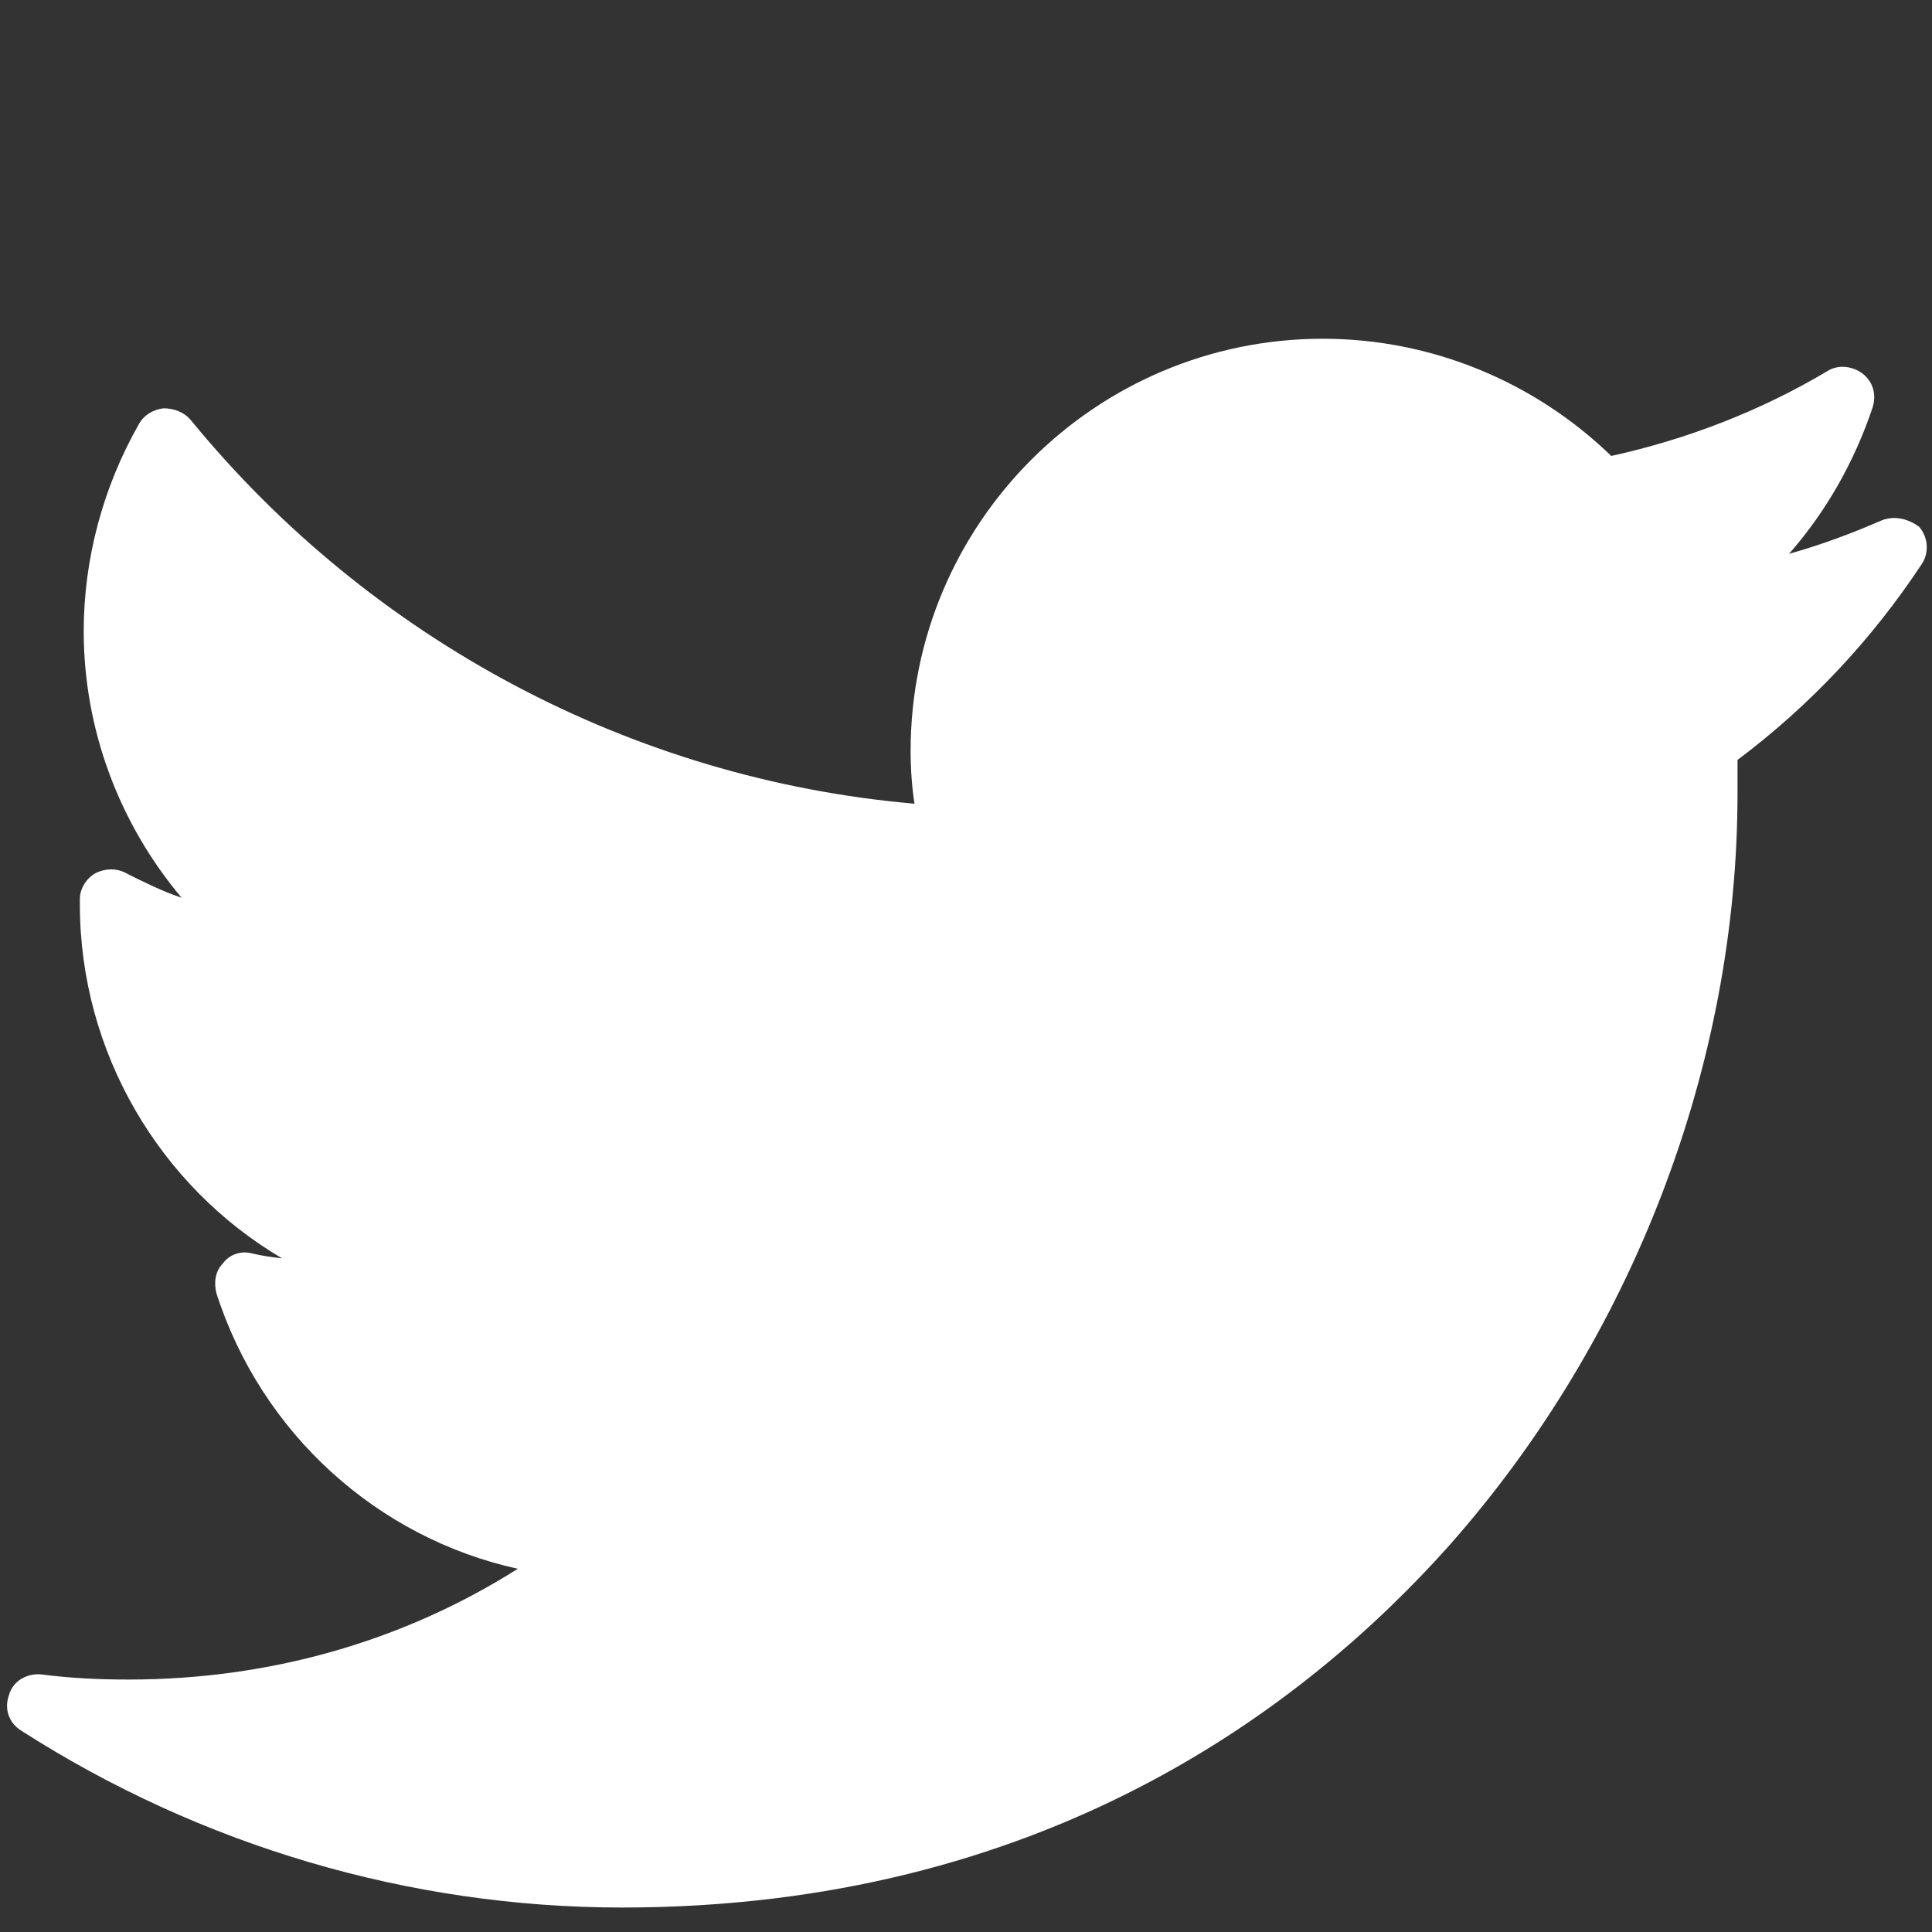
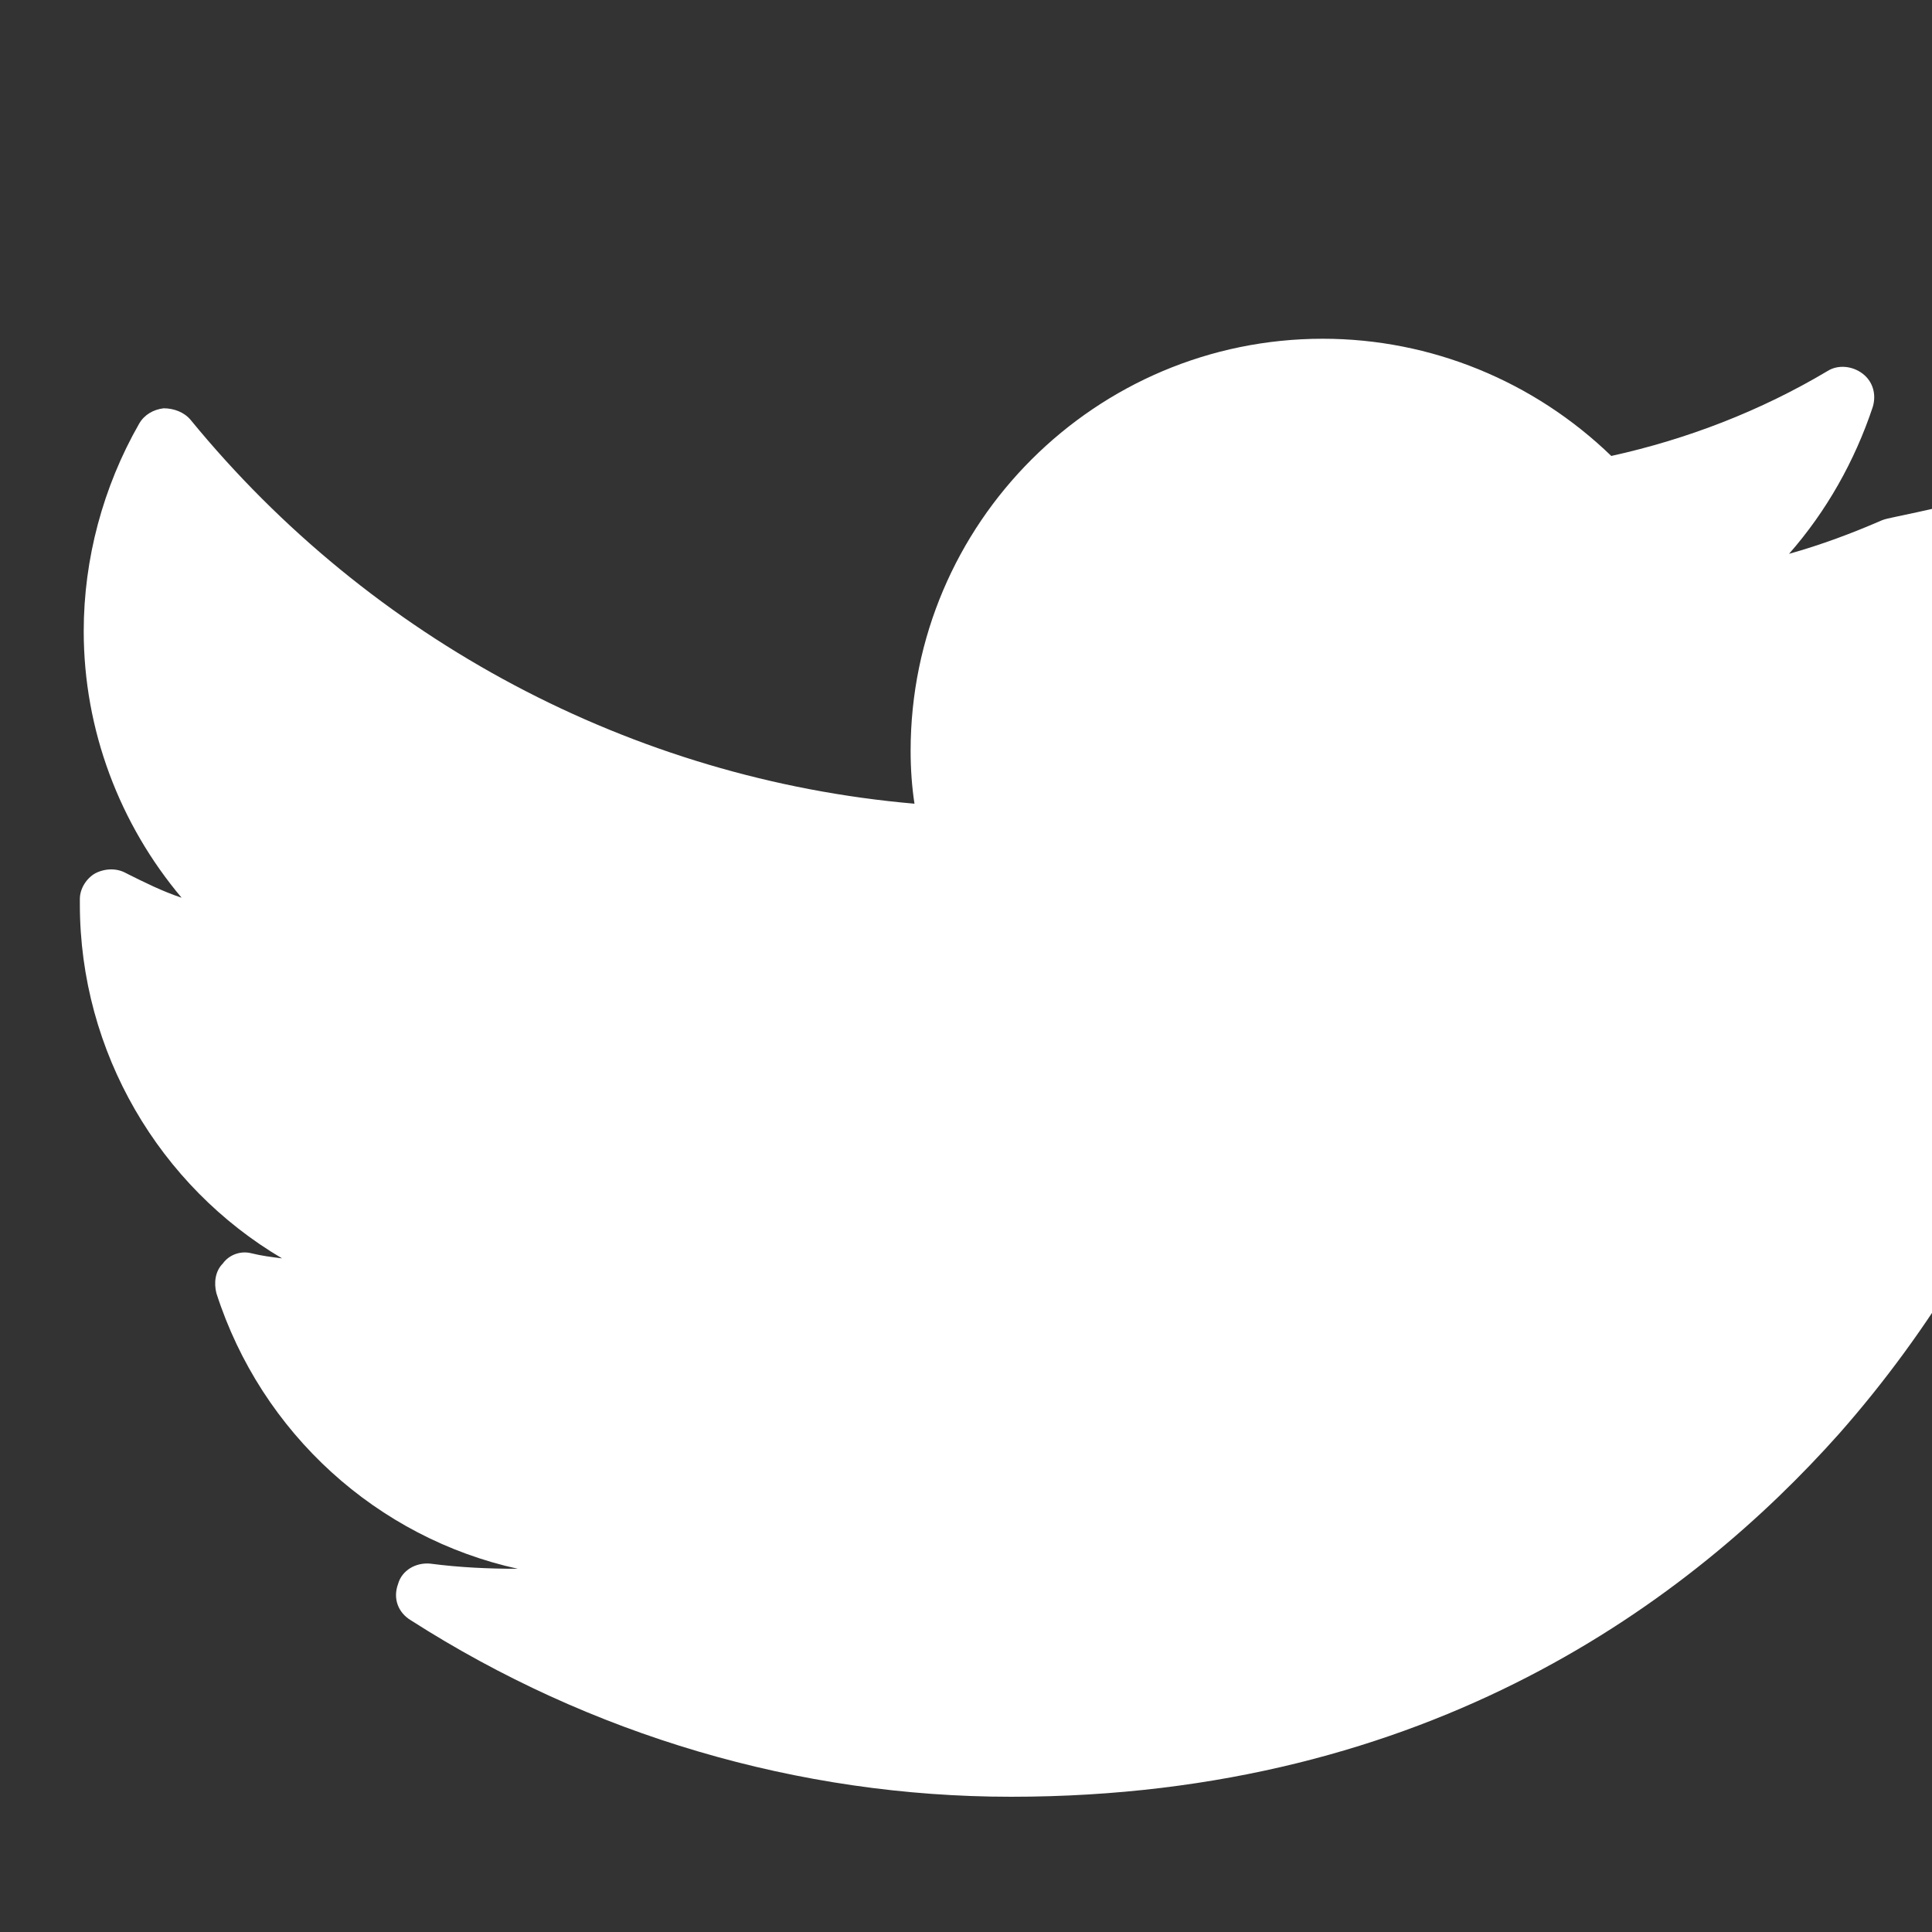
<svg xmlns="http://www.w3.org/2000/svg" version="1.1" id="Layer_1" x="0px" y="0px" viewBox="0 0 150 150" enable-background="new 0 0 150 150" xml:space="preserve">
  <rect x="0" y="0" width="150" height="150" fill="#333333" stroke="none" />
  <g id="XMLID_826_">
-     <path id="XMLID_827_" fill="#FFFFFF" d="M146.1,40.4c-2.3,1-4.7,1.9-7.2,2.6c2.9-3.3,5.1-7.2,6.5-11.4c0.3-1,0-2-0.8-2.6   c-0.8-0.6-1.9-0.7-2.7-0.2c-5.2,3.1-10.9,5.3-16.8,6.6c-6-5.8-14-9.1-22.4-9.1c-17.6,0-32,14.3-32,32c0,1.4,0.1,2.8,0.3,4.1   c-21.9-1.9-42.2-12.7-56.2-29.8c-0.5-0.6-1.3-0.9-2.1-0.9c-0.8,0.1-1.5,0.5-1.9,1.2C8,37.8,6.5,43.4,6.5,49c0,7.7,2.8,15,7.6,20.7   c-1.5-0.5-2.9-1.2-4.3-1.9c-0.7-0.4-1.6-0.4-2.4,0c-0.7,0.4-1.2,1.2-1.2,2c0,0.1,0,0.3,0,0.4c0,11.5,6.2,21.9,15.7,27.5   c-0.8-0.1-1.6-0.2-2.4-0.4c-0.8-0.2-1.7,0.1-2.2,0.8c-0.6,0.6-0.7,1.5-0.5,2.3c3.5,10.9,12.5,19,23.4,21.4   c-9,5.7-19.4,8.6-30.2,8.6c-2.3,0-4.5-0.1-6.8-0.4c-1.1-0.1-2.2,0.5-2.5,1.6c-0.4,1.1,0,2.2,1,2.8c13.9,8.9,30.1,13.7,46.6,13.7   c32.6,0,52.9-15.4,64.3-28.2c14.2-16.1,22.3-37.3,22.3-58.3c0-0.9,0-1.8,0-2.6c5.6-4.2,10.4-9.3,14.3-15.2c0.6-0.9,0.5-2.1-0.2-2.9   C148.2,40.3,147.1,40,146.1,40.4z" />
+     <path id="XMLID_827_" fill="#FFFFFF" d="M146.1,40.4c-2.3,1-4.7,1.9-7.2,2.6c2.9-3.3,5.1-7.2,6.5-11.4c0.3-1,0-2-0.8-2.6   c-0.8-0.6-1.9-0.7-2.7-0.2c-5.2,3.1-10.9,5.3-16.8,6.6c-6-5.8-14-9.1-22.4-9.1c-17.6,0-32,14.3-32,32c0,1.4,0.1,2.8,0.3,4.1   c-21.9-1.9-42.2-12.7-56.2-29.8c-0.5-0.6-1.3-0.9-2.1-0.9c-0.8,0.1-1.5,0.5-1.9,1.2C8,37.8,6.5,43.4,6.5,49c0,7.7,2.8,15,7.6,20.7   c-1.5-0.5-2.9-1.2-4.3-1.9c-0.7-0.4-1.6-0.4-2.4,0c-0.7,0.4-1.2,1.2-1.2,2c0,0.1,0,0.3,0,0.4c0,11.5,6.2,21.9,15.7,27.5   c-0.8-0.1-1.6-0.2-2.4-0.4c-0.8-0.2-1.7,0.1-2.2,0.8c-0.6,0.6-0.7,1.5-0.5,2.3c3.5,10.9,12.5,19,23.4,21.4   c-2.3,0-4.5-0.1-6.8-0.4c-1.1-0.1-2.2,0.5-2.5,1.6c-0.4,1.1,0,2.2,1,2.8c13.9,8.9,30.1,13.7,46.6,13.7   c32.6,0,52.9-15.4,64.3-28.2c14.2-16.1,22.3-37.3,22.3-58.3c0-0.9,0-1.8,0-2.6c5.6-4.2,10.4-9.3,14.3-15.2c0.6-0.9,0.5-2.1-0.2-2.9   C148.2,40.3,147.1,40,146.1,40.4z" />
  </g>
</svg>